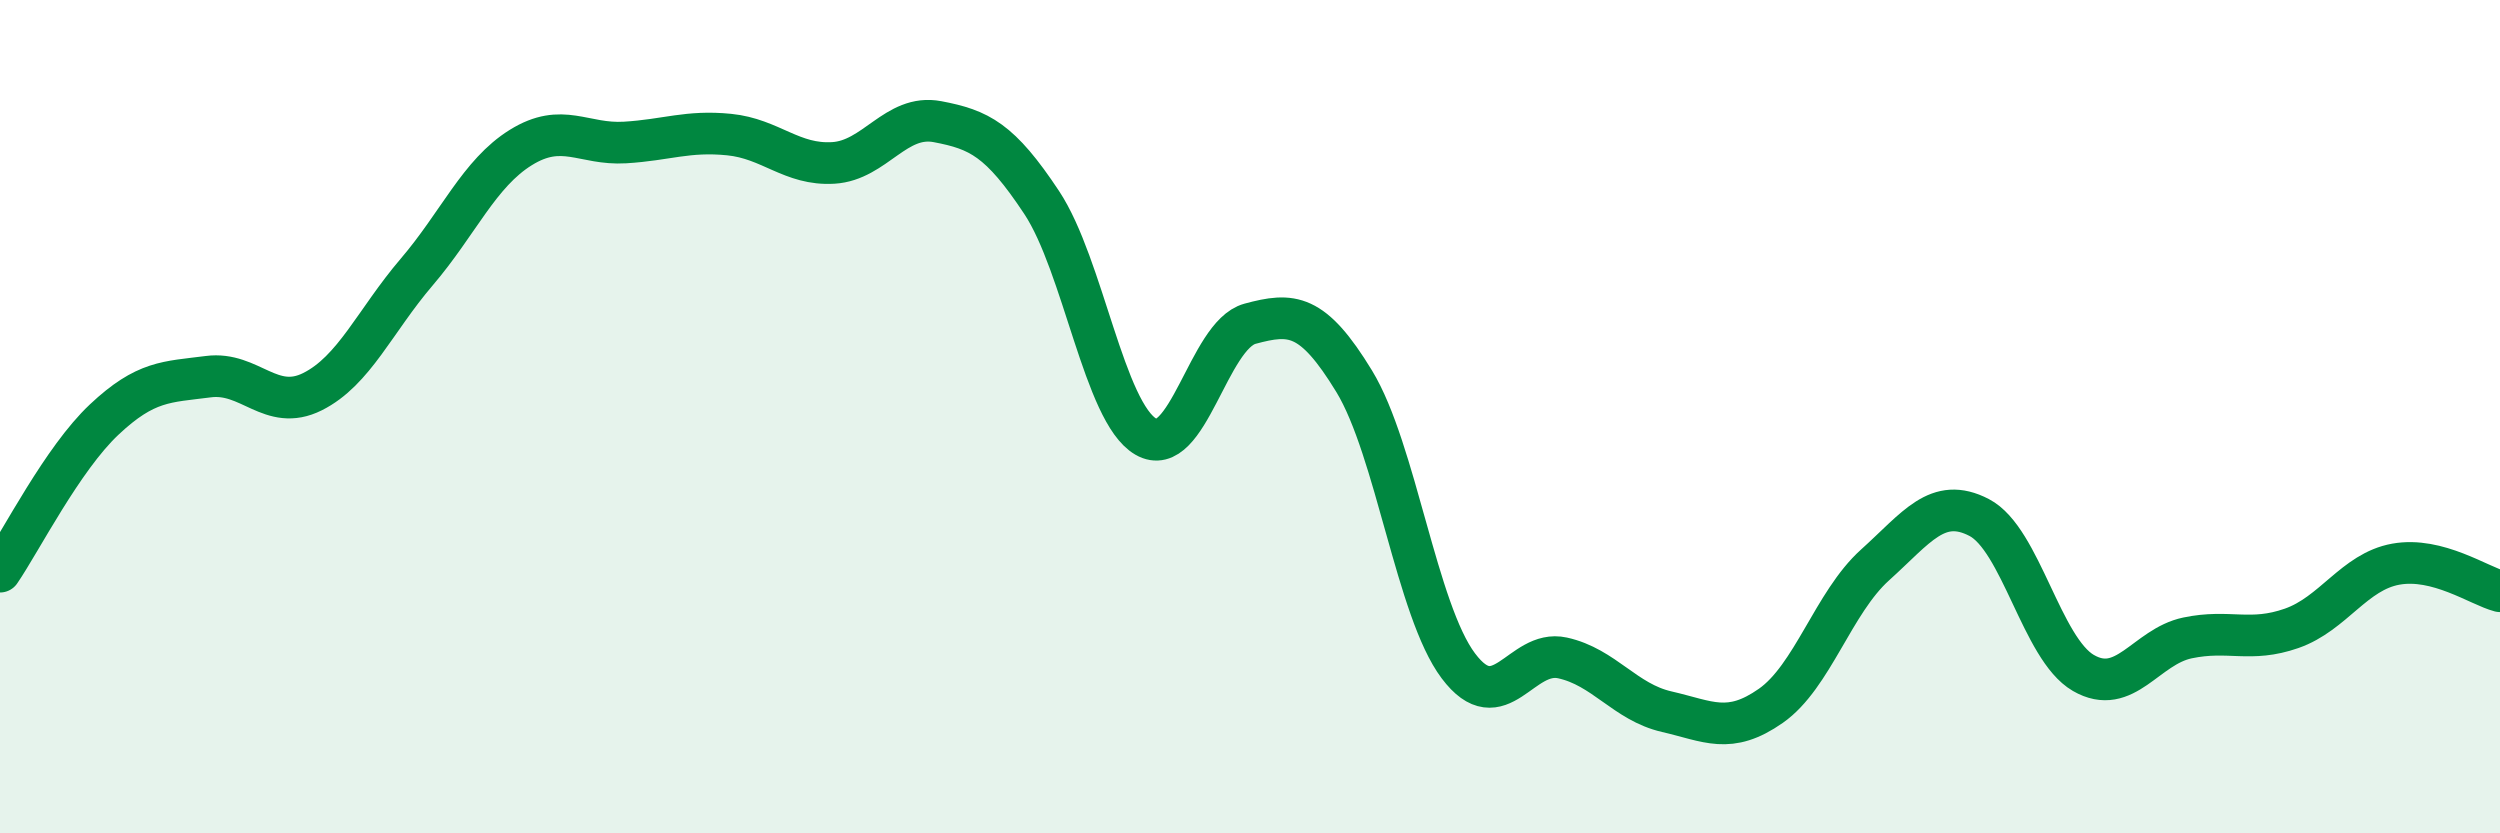
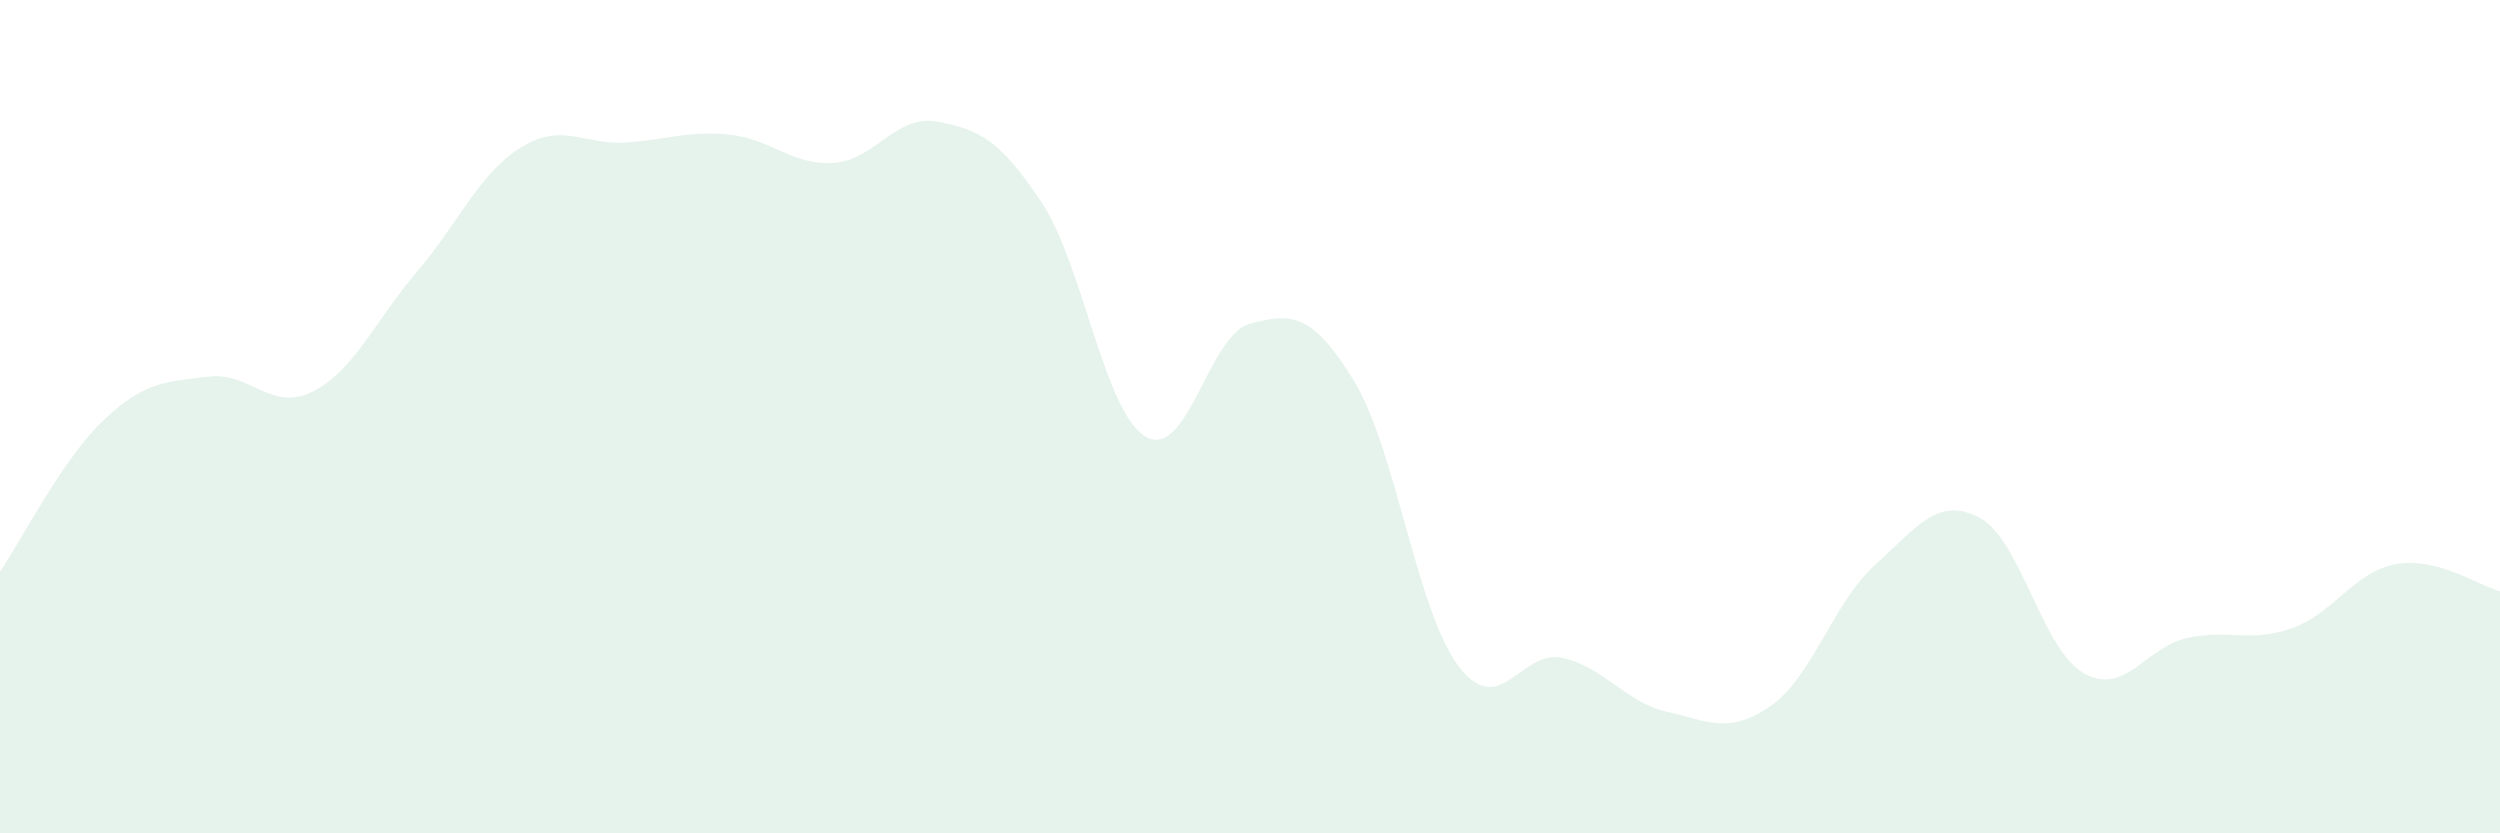
<svg xmlns="http://www.w3.org/2000/svg" width="60" height="20" viewBox="0 0 60 20">
  <path d="M 0,13.72 C 0.5,12.99 1.5,11.01 2.5,10.07 C 3.5,9.13 4,9.17 5,9.04 C 6,8.91 6.5,9.9 7.5,9.4 C 8.5,8.9 9,7.7 10,6.53 C 11,5.36 11.5,4.16 12.5,3.54 C 13.5,2.92 14,3.48 15,3.42 C 16,3.36 16.5,3.13 17.5,3.23 C 18.5,3.33 19,3.97 20,3.91 C 21,3.85 21.5,2.73 22.5,2.92 C 23.5,3.11 24,3.35 25,4.86 C 26,6.37 26.5,9.9 27.5,10.48 C 28.5,11.06 29,8.04 30,7.77 C 31,7.5 31.5,7.51 32.5,9.15 C 33.5,10.79 34,14.65 35,15.98 C 36,17.31 36.5,15.57 37.5,15.79 C 38.5,16.01 39,16.85 40,17.08 C 41,17.31 41.5,17.64 42.5,16.94 C 43.5,16.24 44,14.46 45,13.56 C 46,12.66 46.5,11.9 47.5,12.42 C 48.5,12.94 49,15.57 50,16.15 C 51,16.73 51.5,15.52 52.5,15.31 C 53.5,15.1 54,15.43 55,15.08 C 56,14.73 56.5,13.72 57.5,13.54 C 58.5,13.36 59.5,14.06 60,14.19L60 20L0 20Z" fill="#008740" opacity="0.1" stroke-linecap="round" stroke-linejoin="round" />
-   <path d="M 0,13.72 C 0.5,12.99 1.5,11.01 2.5,10.07 C 3.5,9.13 4,9.17 5,9.04 C 6,8.91 6.5,9.9 7.5,9.4 C 8.5,8.9 9,7.7 10,6.53 C 11,5.36 11.5,4.16 12.5,3.54 C 13.5,2.92 14,3.48 15,3.42 C 16,3.36 16.5,3.13 17.5,3.23 C 18.5,3.33 19,3.97 20,3.91 C 21,3.85 21.5,2.73 22.5,2.92 C 23.5,3.11 24,3.35 25,4.86 C 26,6.37 26.5,9.9 27.5,10.48 C 28.5,11.06 29,8.04 30,7.77 C 31,7.5 31.5,7.51 32.5,9.15 C 33.5,10.79 34,14.65 35,15.98 C 36,17.31 36.5,15.57 37.5,15.79 C 38.5,16.01 39,16.85 40,17.08 C 41,17.31 41.5,17.64 42.5,16.94 C 43.5,16.24 44,14.46 45,13.56 C 46,12.66 46.5,11.9 47.5,12.42 C 48.5,12.94 49,15.57 50,16.15 C 51,16.73 51.5,15.52 52.5,15.31 C 53.5,15.1 54,15.43 55,15.08 C 56,14.73 56.5,13.72 57.5,13.54 C 58.5,13.36 59.5,14.06 60,14.19" stroke="#008740" stroke-width="1" fill="none" stroke-linecap="round" stroke-linejoin="round" />
</svg>